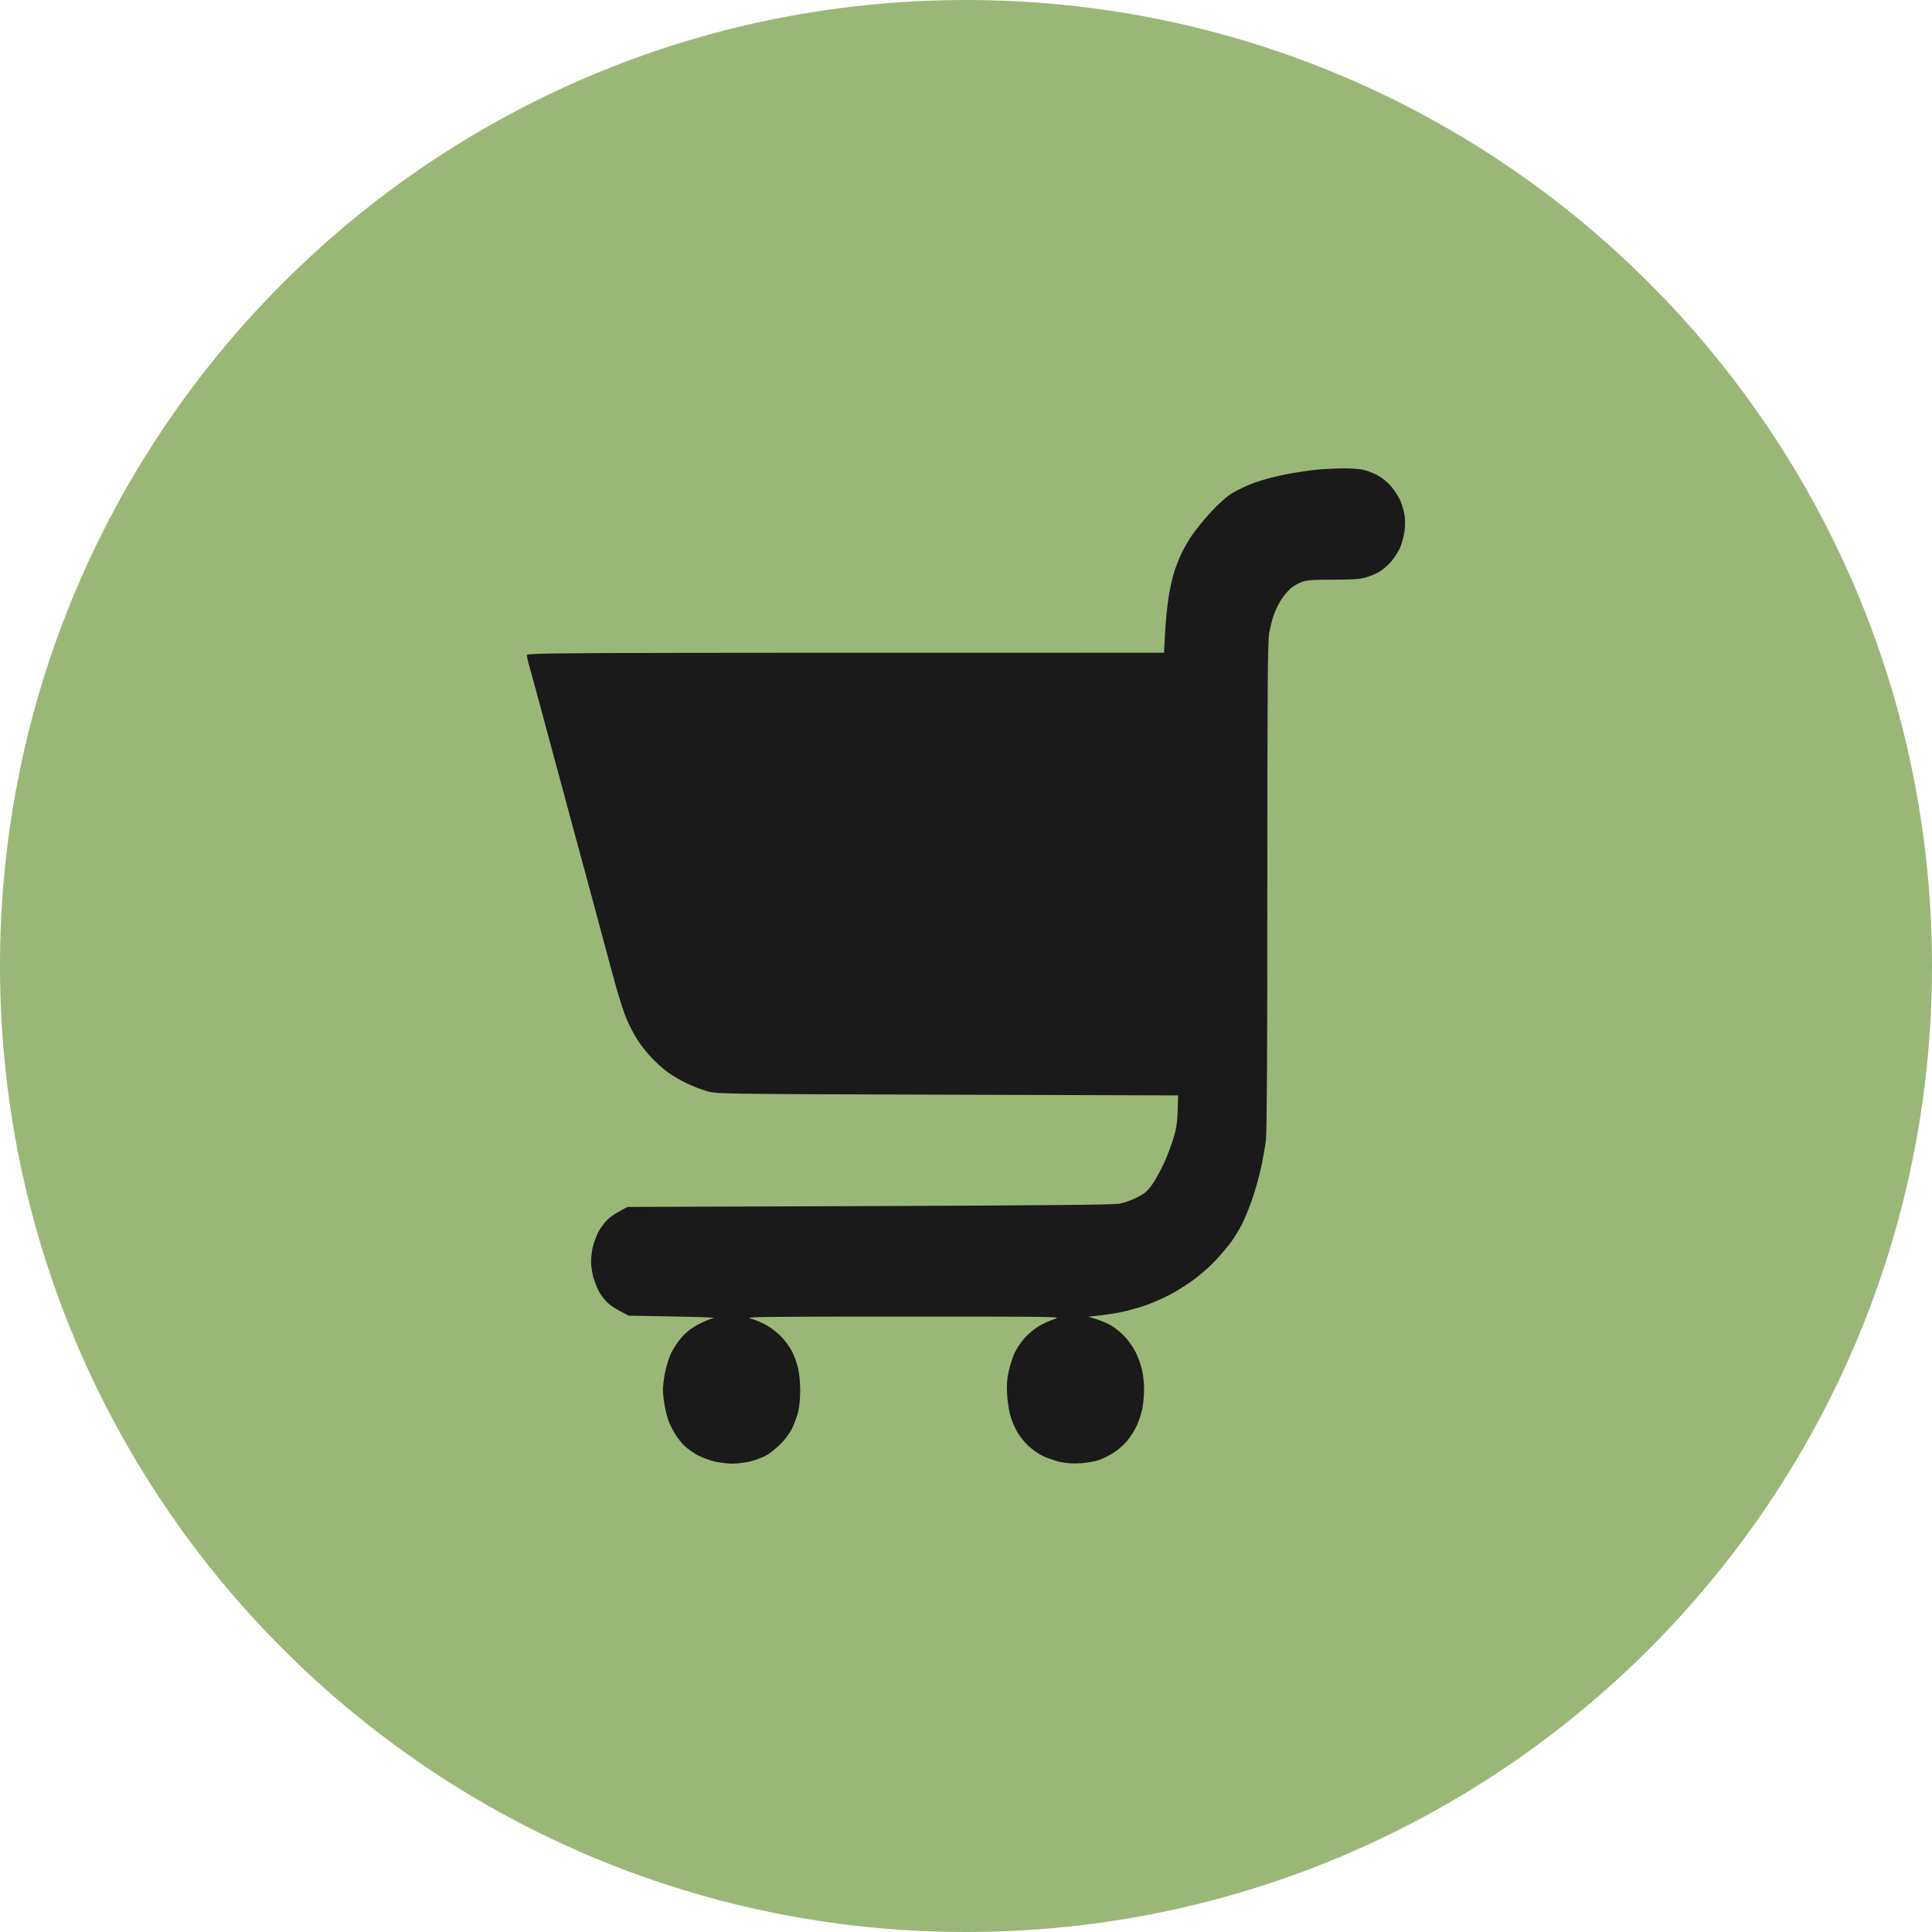
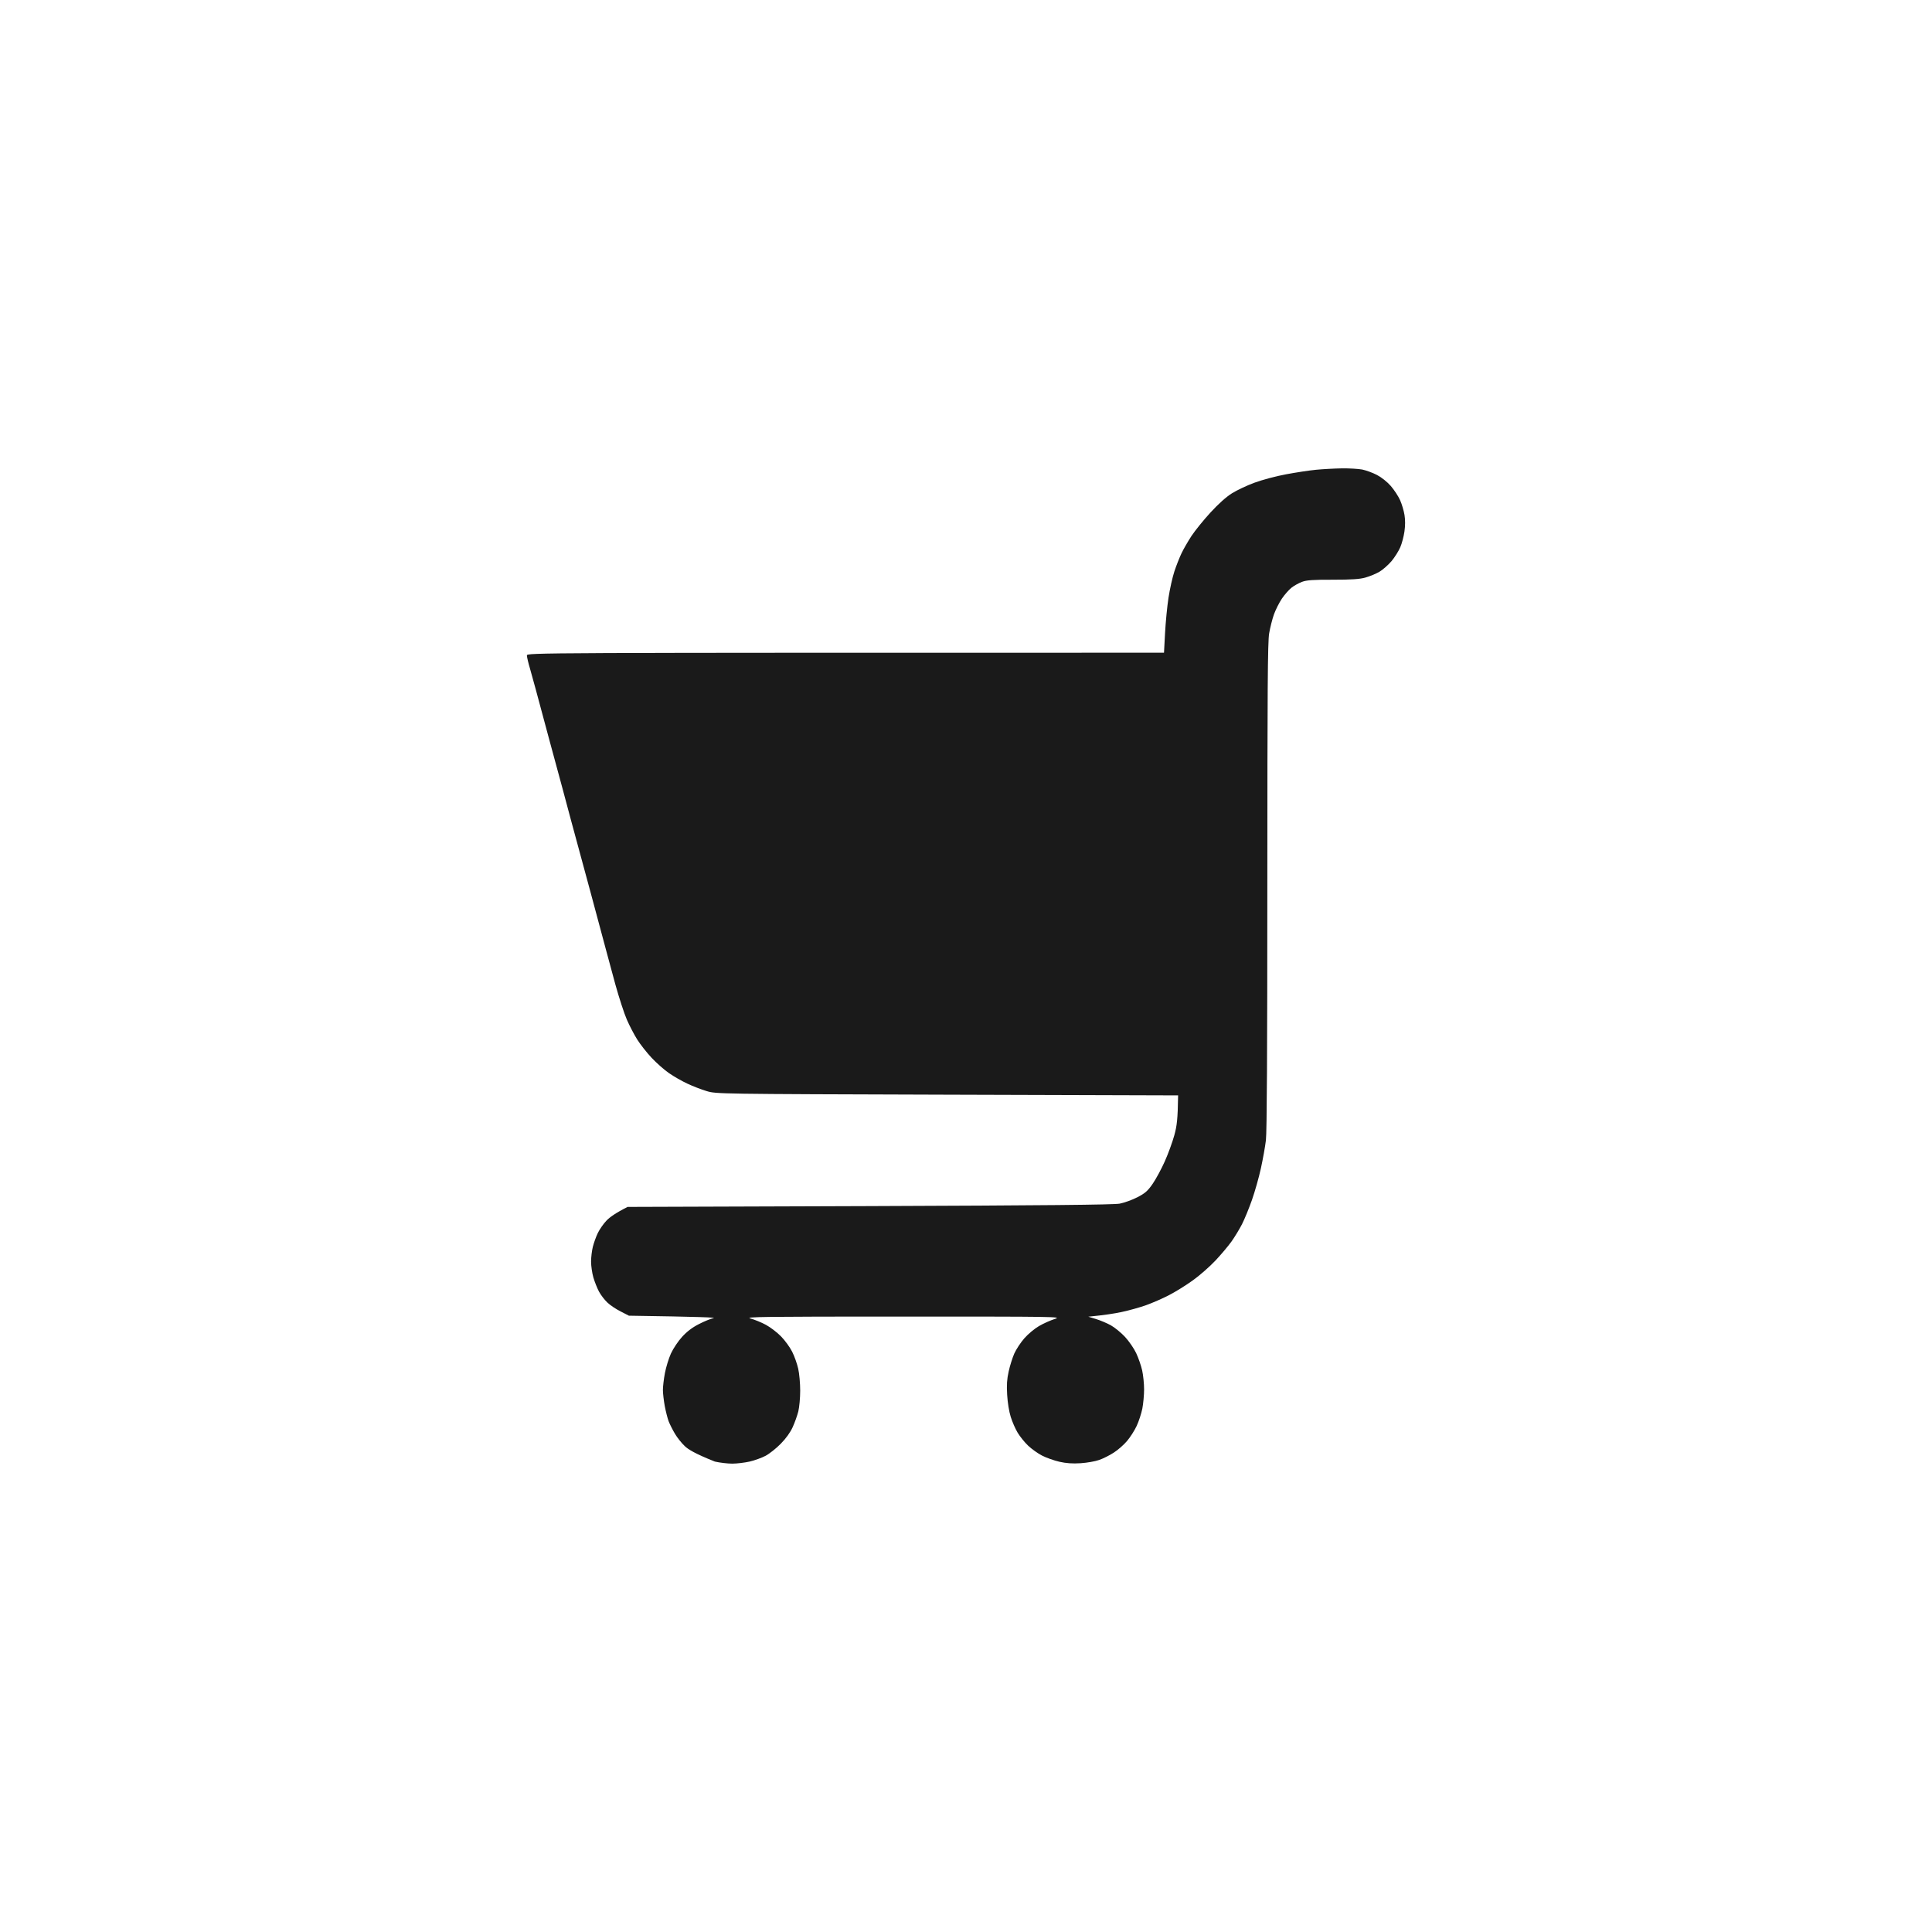
<svg xmlns="http://www.w3.org/2000/svg" width="33" height="33" viewBox="0 0 33 33" fill="none">
-   <path d="M16.5 33C25.613 33 33 25.613 33 16.5C33 7.387 25.613 0 16.5 0C7.387 0 0 7.387 0 16.5C0 25.613 7.387 33 16.5 33Z" fill="#9AB777" />
-   <path d="M21.964 8.102C22.133 8.07 22.365 8.035 22.479 8.024C22.594 8.013 22.791 8.002 22.918 8C23.044 7.998 23.202 8.008 23.268 8.02C23.334 8.034 23.448 8.075 23.52 8.113C23.597 8.153 23.695 8.231 23.756 8.301C23.813 8.367 23.885 8.476 23.915 8.544C23.945 8.612 23.979 8.726 23.99 8.797C24.004 8.881 24.003 8.98 23.989 9.079C23.977 9.163 23.945 9.285 23.917 9.349C23.889 9.414 23.822 9.52 23.768 9.585C23.713 9.649 23.621 9.731 23.562 9.766C23.503 9.8 23.395 9.845 23.323 9.865C23.225 9.893 23.083 9.902 22.764 9.902C22.428 9.901 22.316 9.909 22.238 9.939C22.184 9.959 22.103 10.004 22.059 10.039C22.015 10.074 21.941 10.158 21.895 10.226C21.849 10.295 21.788 10.416 21.759 10.497C21.731 10.577 21.694 10.723 21.678 10.819C21.653 10.964 21.648 11.749 21.647 15.135C21.647 17.93 21.639 19.339 21.623 19.474C21.61 19.584 21.571 19.801 21.537 19.956C21.503 20.111 21.434 20.355 21.384 20.497C21.334 20.639 21.258 20.824 21.215 20.909C21.172 20.993 21.092 21.125 21.037 21.203C20.982 21.28 20.858 21.428 20.76 21.532C20.663 21.635 20.49 21.787 20.375 21.869C20.261 21.952 20.078 22.065 19.97 22.121C19.861 22.178 19.684 22.255 19.575 22.294C19.467 22.332 19.279 22.385 19.159 22.41C19.038 22.436 18.861 22.464 18.589 22.49L18.72 22.53C18.793 22.552 18.906 22.6 18.972 22.636C19.039 22.673 19.148 22.762 19.216 22.835C19.283 22.907 19.369 23.032 19.407 23.113C19.445 23.194 19.491 23.326 19.509 23.407C19.527 23.488 19.542 23.634 19.542 23.731C19.542 23.828 19.528 23.976 19.512 24.06C19.495 24.144 19.452 24.276 19.416 24.354C19.38 24.432 19.306 24.548 19.251 24.613C19.197 24.677 19.095 24.767 19.024 24.812C18.954 24.858 18.841 24.914 18.775 24.937C18.709 24.961 18.566 24.986 18.457 24.993C18.319 25.002 18.211 24.994 18.096 24.968C18.005 24.947 17.872 24.9 17.8 24.863C17.727 24.826 17.62 24.749 17.56 24.692C17.501 24.636 17.421 24.536 17.382 24.471C17.343 24.407 17.29 24.285 17.264 24.201C17.235 24.11 17.211 23.957 17.203 23.825C17.193 23.654 17.199 23.56 17.229 23.425C17.25 23.328 17.294 23.19 17.325 23.119C17.357 23.048 17.433 22.932 17.495 22.861C17.557 22.789 17.67 22.695 17.747 22.65C17.824 22.605 17.947 22.551 18.019 22.528C18.145 22.489 18.043 22.488 15.422 22.488C13.023 22.488 12.708 22.492 12.819 22.521C12.888 22.54 13.007 22.588 13.082 22.629C13.158 22.67 13.274 22.758 13.34 22.826C13.406 22.893 13.492 23.011 13.53 23.087C13.569 23.163 13.615 23.294 13.634 23.378C13.653 23.462 13.668 23.631 13.668 23.754C13.668 23.877 13.653 24.036 13.636 24.107C13.618 24.178 13.575 24.3 13.539 24.378C13.498 24.468 13.425 24.57 13.336 24.66C13.26 24.738 13.143 24.831 13.077 24.866C13.011 24.901 12.887 24.946 12.803 24.965C12.718 24.984 12.585 25 12.507 25C12.428 25 12.295 24.984 12.211 24.965C12.127 24.946 11.998 24.899 11.926 24.861C11.854 24.823 11.751 24.752 11.698 24.702C11.645 24.653 11.568 24.557 11.528 24.489C11.488 24.421 11.44 24.326 11.421 24.277C11.403 24.229 11.373 24.113 11.355 24.019C11.338 23.925 11.323 23.801 11.323 23.742C11.323 23.684 11.338 23.555 11.357 23.454C11.376 23.354 11.422 23.203 11.46 23.119C11.5 23.033 11.583 22.908 11.651 22.834C11.733 22.744 11.826 22.673 11.937 22.617C12.027 22.57 12.141 22.524 12.189 22.514C12.241 22.504 11.961 22.491 10.742 22.473L10.6 22.4C10.522 22.361 10.419 22.292 10.373 22.247C10.326 22.203 10.262 22.119 10.231 22.061C10.2 22.003 10.157 21.894 10.135 21.82C10.114 21.746 10.096 21.624 10.096 21.549C10.096 21.475 10.11 21.361 10.126 21.297C10.142 21.232 10.18 21.126 10.211 21.061C10.242 20.997 10.31 20.899 10.363 20.845C10.415 20.791 10.517 20.717 10.72 20.615L14.852 20.601C17.814 20.59 19.024 20.579 19.126 20.559C19.204 20.544 19.34 20.495 19.427 20.45C19.56 20.381 19.603 20.344 19.688 20.221C19.744 20.14 19.837 19.968 19.895 19.838C19.953 19.709 20.026 19.508 20.058 19.392C20.102 19.232 20.117 19.122 20.123 18.71L16.178 18.698L16.174 18.698C12.238 18.686 12.233 18.686 12.068 18.636C11.978 18.609 11.83 18.552 11.74 18.509C11.649 18.467 11.509 18.387 11.427 18.33C11.346 18.274 11.212 18.156 11.131 18.069C11.049 17.982 10.938 17.841 10.885 17.757C10.832 17.673 10.752 17.52 10.707 17.416C10.662 17.313 10.574 17.043 10.511 16.816C10.449 16.59 10.376 16.32 10.349 16.217C10.322 16.113 10.204 15.674 10.087 15.241C9.97 14.807 9.819 14.252 9.752 14.006C9.686 13.76 9.619 13.512 9.604 13.453C9.588 13.395 9.49 13.03 9.384 12.642C9.279 12.254 9.174 11.862 9.15 11.772C9.126 11.681 9.083 11.525 9.054 11.425C9.024 11.325 9 11.222 9 11.196C9 11.149 9.015 11.149 19.882 11.149L19.9 10.813C19.91 10.629 19.936 10.357 19.959 10.208C19.982 10.059 20.027 9.858 20.059 9.761C20.091 9.664 20.145 9.527 20.179 9.455C20.212 9.384 20.29 9.249 20.351 9.155C20.413 9.062 20.559 8.881 20.677 8.753C20.813 8.605 20.946 8.486 21.044 8.425C21.128 8.373 21.301 8.291 21.427 8.245C21.554 8.198 21.795 8.133 21.964 8.102Z" fill="#1A1A1A" />
+   <path d="M21.964 8.102C22.133 8.07 22.365 8.035 22.479 8.024C22.594 8.013 22.791 8.002 22.918 8C23.044 7.998 23.202 8.008 23.268 8.02C23.334 8.034 23.448 8.075 23.52 8.113C23.597 8.153 23.695 8.231 23.756 8.301C23.813 8.367 23.885 8.476 23.915 8.544C23.945 8.612 23.979 8.726 23.99 8.797C24.004 8.881 24.003 8.98 23.989 9.079C23.977 9.163 23.945 9.285 23.917 9.349C23.889 9.414 23.822 9.52 23.768 9.585C23.713 9.649 23.621 9.731 23.562 9.766C23.503 9.8 23.395 9.845 23.323 9.865C23.225 9.893 23.083 9.902 22.764 9.902C22.428 9.901 22.316 9.909 22.238 9.939C22.184 9.959 22.103 10.004 22.059 10.039C22.015 10.074 21.941 10.158 21.895 10.226C21.849 10.295 21.788 10.416 21.759 10.497C21.731 10.577 21.694 10.723 21.678 10.819C21.653 10.964 21.648 11.749 21.647 15.135C21.647 17.93 21.639 19.339 21.623 19.474C21.61 19.584 21.571 19.801 21.537 19.956C21.503 20.111 21.434 20.355 21.384 20.497C21.334 20.639 21.258 20.824 21.215 20.909C21.172 20.993 21.092 21.125 21.037 21.203C20.982 21.28 20.858 21.428 20.76 21.532C20.663 21.635 20.49 21.787 20.375 21.869C20.261 21.952 20.078 22.065 19.97 22.121C19.861 22.178 19.684 22.255 19.575 22.294C19.467 22.332 19.279 22.385 19.159 22.41C19.038 22.436 18.861 22.464 18.589 22.49L18.72 22.53C18.793 22.552 18.906 22.6 18.972 22.636C19.039 22.673 19.148 22.762 19.216 22.835C19.283 22.907 19.369 23.032 19.407 23.113C19.445 23.194 19.491 23.326 19.509 23.407C19.527 23.488 19.542 23.634 19.542 23.731C19.542 23.828 19.528 23.976 19.512 24.06C19.495 24.144 19.452 24.276 19.416 24.354C19.38 24.432 19.306 24.548 19.251 24.613C19.197 24.677 19.095 24.767 19.024 24.812C18.954 24.858 18.841 24.914 18.775 24.937C18.709 24.961 18.566 24.986 18.457 24.993C18.319 25.002 18.211 24.994 18.096 24.968C18.005 24.947 17.872 24.9 17.8 24.863C17.727 24.826 17.62 24.749 17.56 24.692C17.501 24.636 17.421 24.536 17.382 24.471C17.343 24.407 17.29 24.285 17.264 24.201C17.235 24.11 17.211 23.957 17.203 23.825C17.193 23.654 17.199 23.56 17.229 23.425C17.25 23.328 17.294 23.19 17.325 23.119C17.357 23.048 17.433 22.932 17.495 22.861C17.557 22.789 17.67 22.695 17.747 22.65C17.824 22.605 17.947 22.551 18.019 22.528C18.145 22.489 18.043 22.488 15.422 22.488C13.023 22.488 12.708 22.492 12.819 22.521C12.888 22.54 13.007 22.588 13.082 22.629C13.158 22.67 13.274 22.758 13.34 22.826C13.406 22.893 13.492 23.011 13.53 23.087C13.569 23.163 13.615 23.294 13.634 23.378C13.653 23.462 13.668 23.631 13.668 23.754C13.668 23.877 13.653 24.036 13.636 24.107C13.618 24.178 13.575 24.3 13.539 24.378C13.498 24.468 13.425 24.57 13.336 24.66C13.26 24.738 13.143 24.831 13.077 24.866C13.011 24.901 12.887 24.946 12.803 24.965C12.718 24.984 12.585 25 12.507 25C12.428 25 12.295 24.984 12.211 24.965C11.854 24.823 11.751 24.752 11.698 24.702C11.645 24.653 11.568 24.557 11.528 24.489C11.488 24.421 11.44 24.326 11.421 24.277C11.403 24.229 11.373 24.113 11.355 24.019C11.338 23.925 11.323 23.801 11.323 23.742C11.323 23.684 11.338 23.555 11.357 23.454C11.376 23.354 11.422 23.203 11.46 23.119C11.5 23.033 11.583 22.908 11.651 22.834C11.733 22.744 11.826 22.673 11.937 22.617C12.027 22.57 12.141 22.524 12.189 22.514C12.241 22.504 11.961 22.491 10.742 22.473L10.6 22.4C10.522 22.361 10.419 22.292 10.373 22.247C10.326 22.203 10.262 22.119 10.231 22.061C10.2 22.003 10.157 21.894 10.135 21.82C10.114 21.746 10.096 21.624 10.096 21.549C10.096 21.475 10.11 21.361 10.126 21.297C10.142 21.232 10.18 21.126 10.211 21.061C10.242 20.997 10.31 20.899 10.363 20.845C10.415 20.791 10.517 20.717 10.72 20.615L14.852 20.601C17.814 20.59 19.024 20.579 19.126 20.559C19.204 20.544 19.34 20.495 19.427 20.45C19.56 20.381 19.603 20.344 19.688 20.221C19.744 20.14 19.837 19.968 19.895 19.838C19.953 19.709 20.026 19.508 20.058 19.392C20.102 19.232 20.117 19.122 20.123 18.71L16.178 18.698L16.174 18.698C12.238 18.686 12.233 18.686 12.068 18.636C11.978 18.609 11.83 18.552 11.74 18.509C11.649 18.467 11.509 18.387 11.427 18.33C11.346 18.274 11.212 18.156 11.131 18.069C11.049 17.982 10.938 17.841 10.885 17.757C10.832 17.673 10.752 17.52 10.707 17.416C10.662 17.313 10.574 17.043 10.511 16.816C10.449 16.59 10.376 16.32 10.349 16.217C10.322 16.113 10.204 15.674 10.087 15.241C9.97 14.807 9.819 14.252 9.752 14.006C9.686 13.76 9.619 13.512 9.604 13.453C9.588 13.395 9.49 13.03 9.384 12.642C9.279 12.254 9.174 11.862 9.15 11.772C9.126 11.681 9.083 11.525 9.054 11.425C9.024 11.325 9 11.222 9 11.196C9 11.149 9.015 11.149 19.882 11.149L19.9 10.813C19.91 10.629 19.936 10.357 19.959 10.208C19.982 10.059 20.027 9.858 20.059 9.761C20.091 9.664 20.145 9.527 20.179 9.455C20.212 9.384 20.29 9.249 20.351 9.155C20.413 9.062 20.559 8.881 20.677 8.753C20.813 8.605 20.946 8.486 21.044 8.425C21.128 8.373 21.301 8.291 21.427 8.245C21.554 8.198 21.795 8.133 21.964 8.102Z" fill="#1A1A1A" />
</svg>